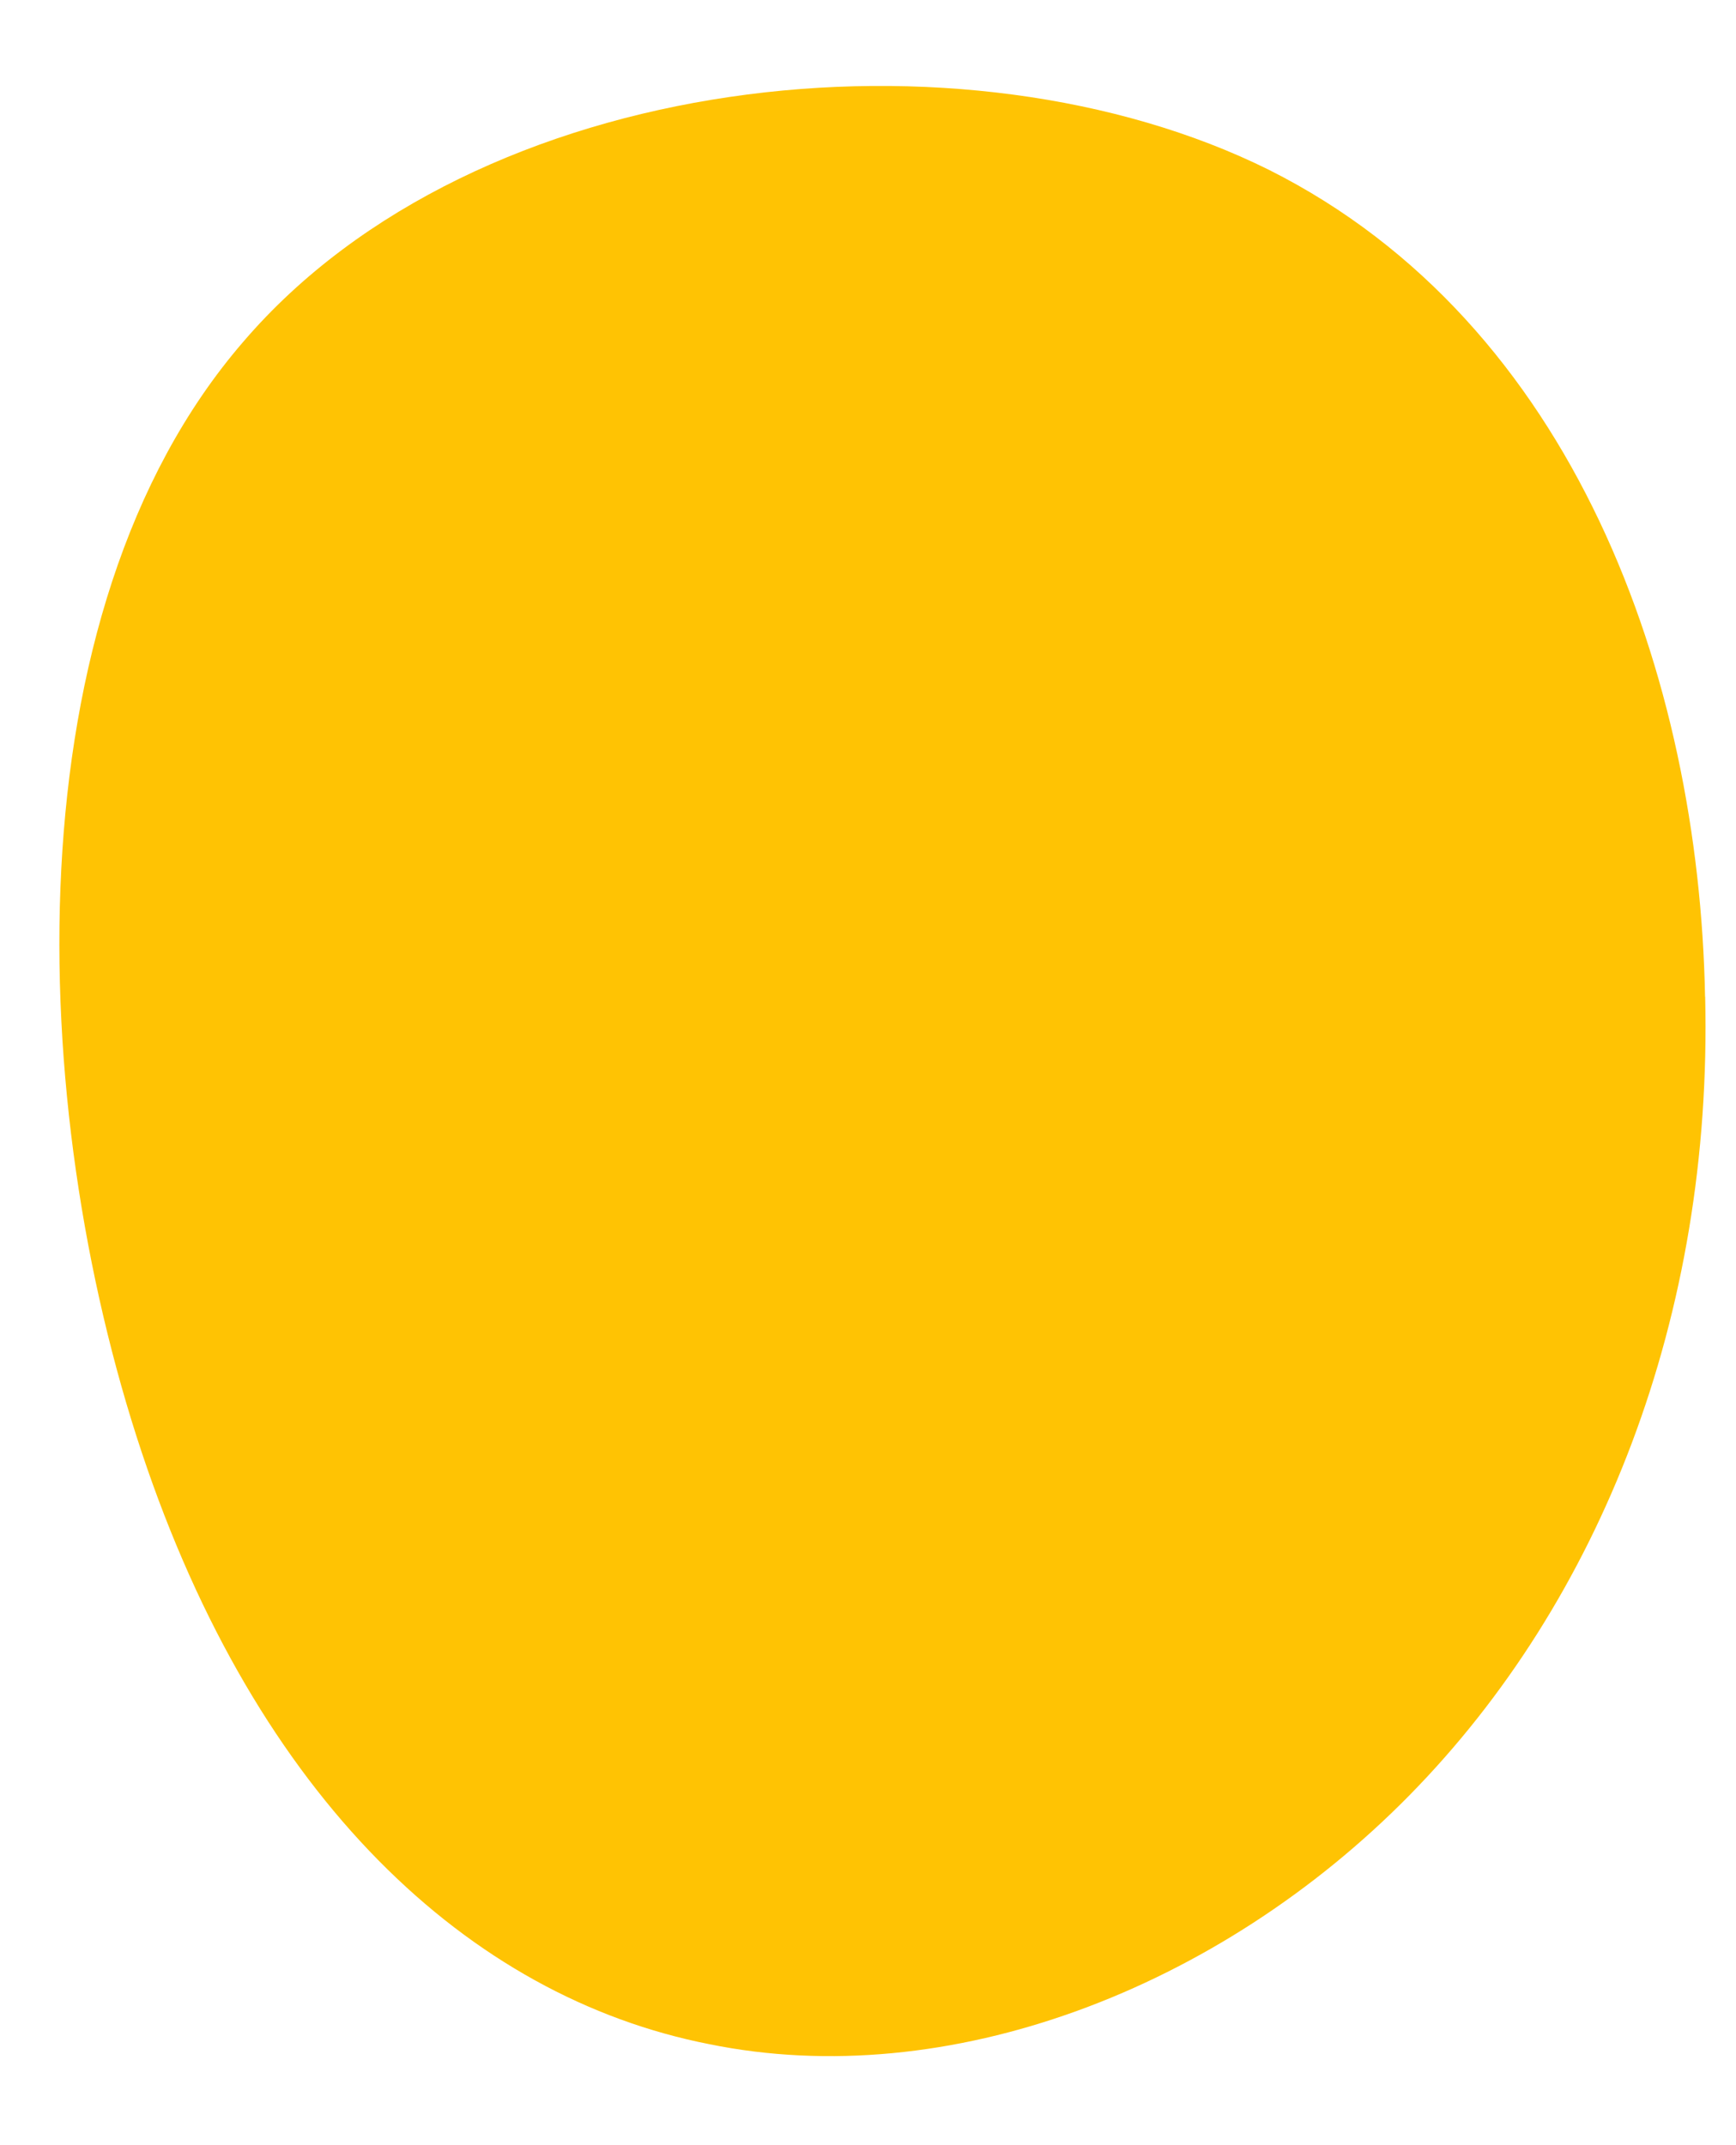
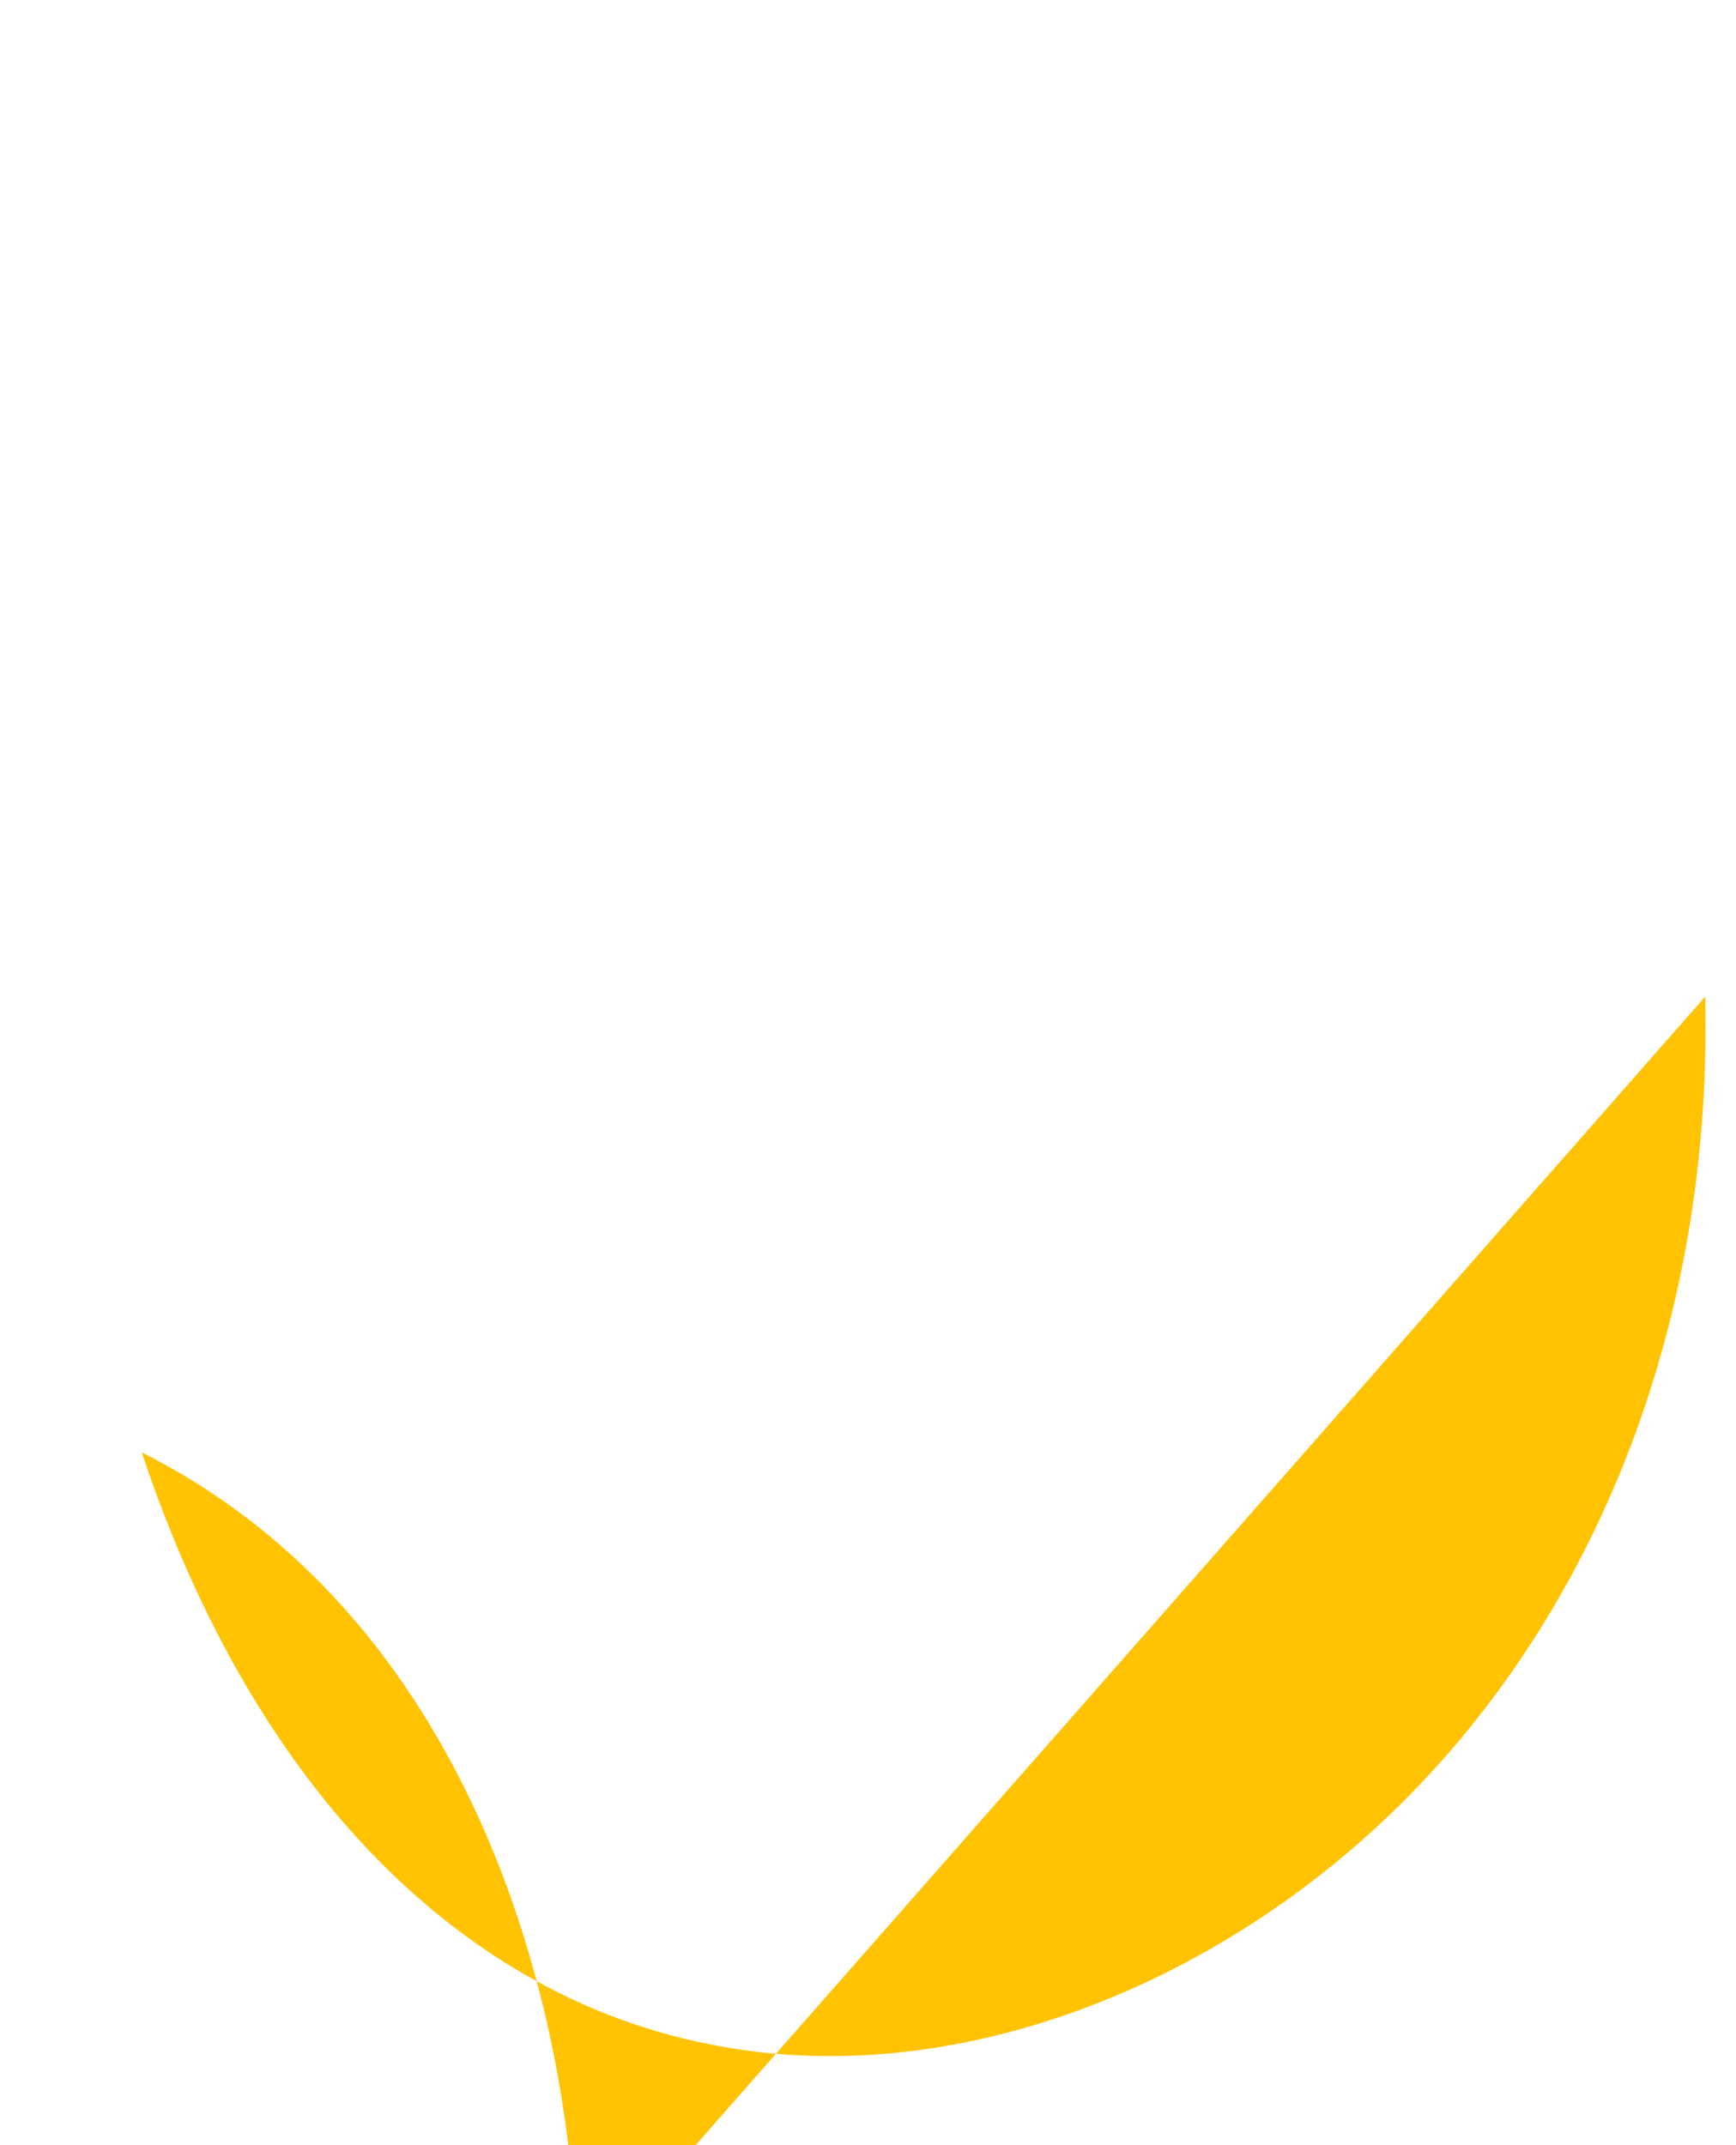
<svg xmlns="http://www.w3.org/2000/svg" width="17" height="21" viewBox="0 0 17 21" fill="none">
-   <path d="M16.698 9.757c.075 3.13-1.025 5.915-2.894 7.816-1.869 1.902-4.522 2.916-6.86 2.438-2.36-.464-4.427-2.407-5.556-5.793C.26 10.832.083 6.006 2.383 3.345 4.668.68 9.445.182 12.427 1.663c2.992 1.502 4.211 4.968 4.27 8.094z" fill="#FFC303" />
+   <path d="M16.698 9.757c.075 3.13-1.025 5.915-2.894 7.816-1.869 1.902-4.522 2.916-6.86 2.438-2.36-.464-4.427-2.407-5.556-5.793c2.992 1.502 4.211 4.968 4.27 8.094z" fill="#FFC303" />
</svg>